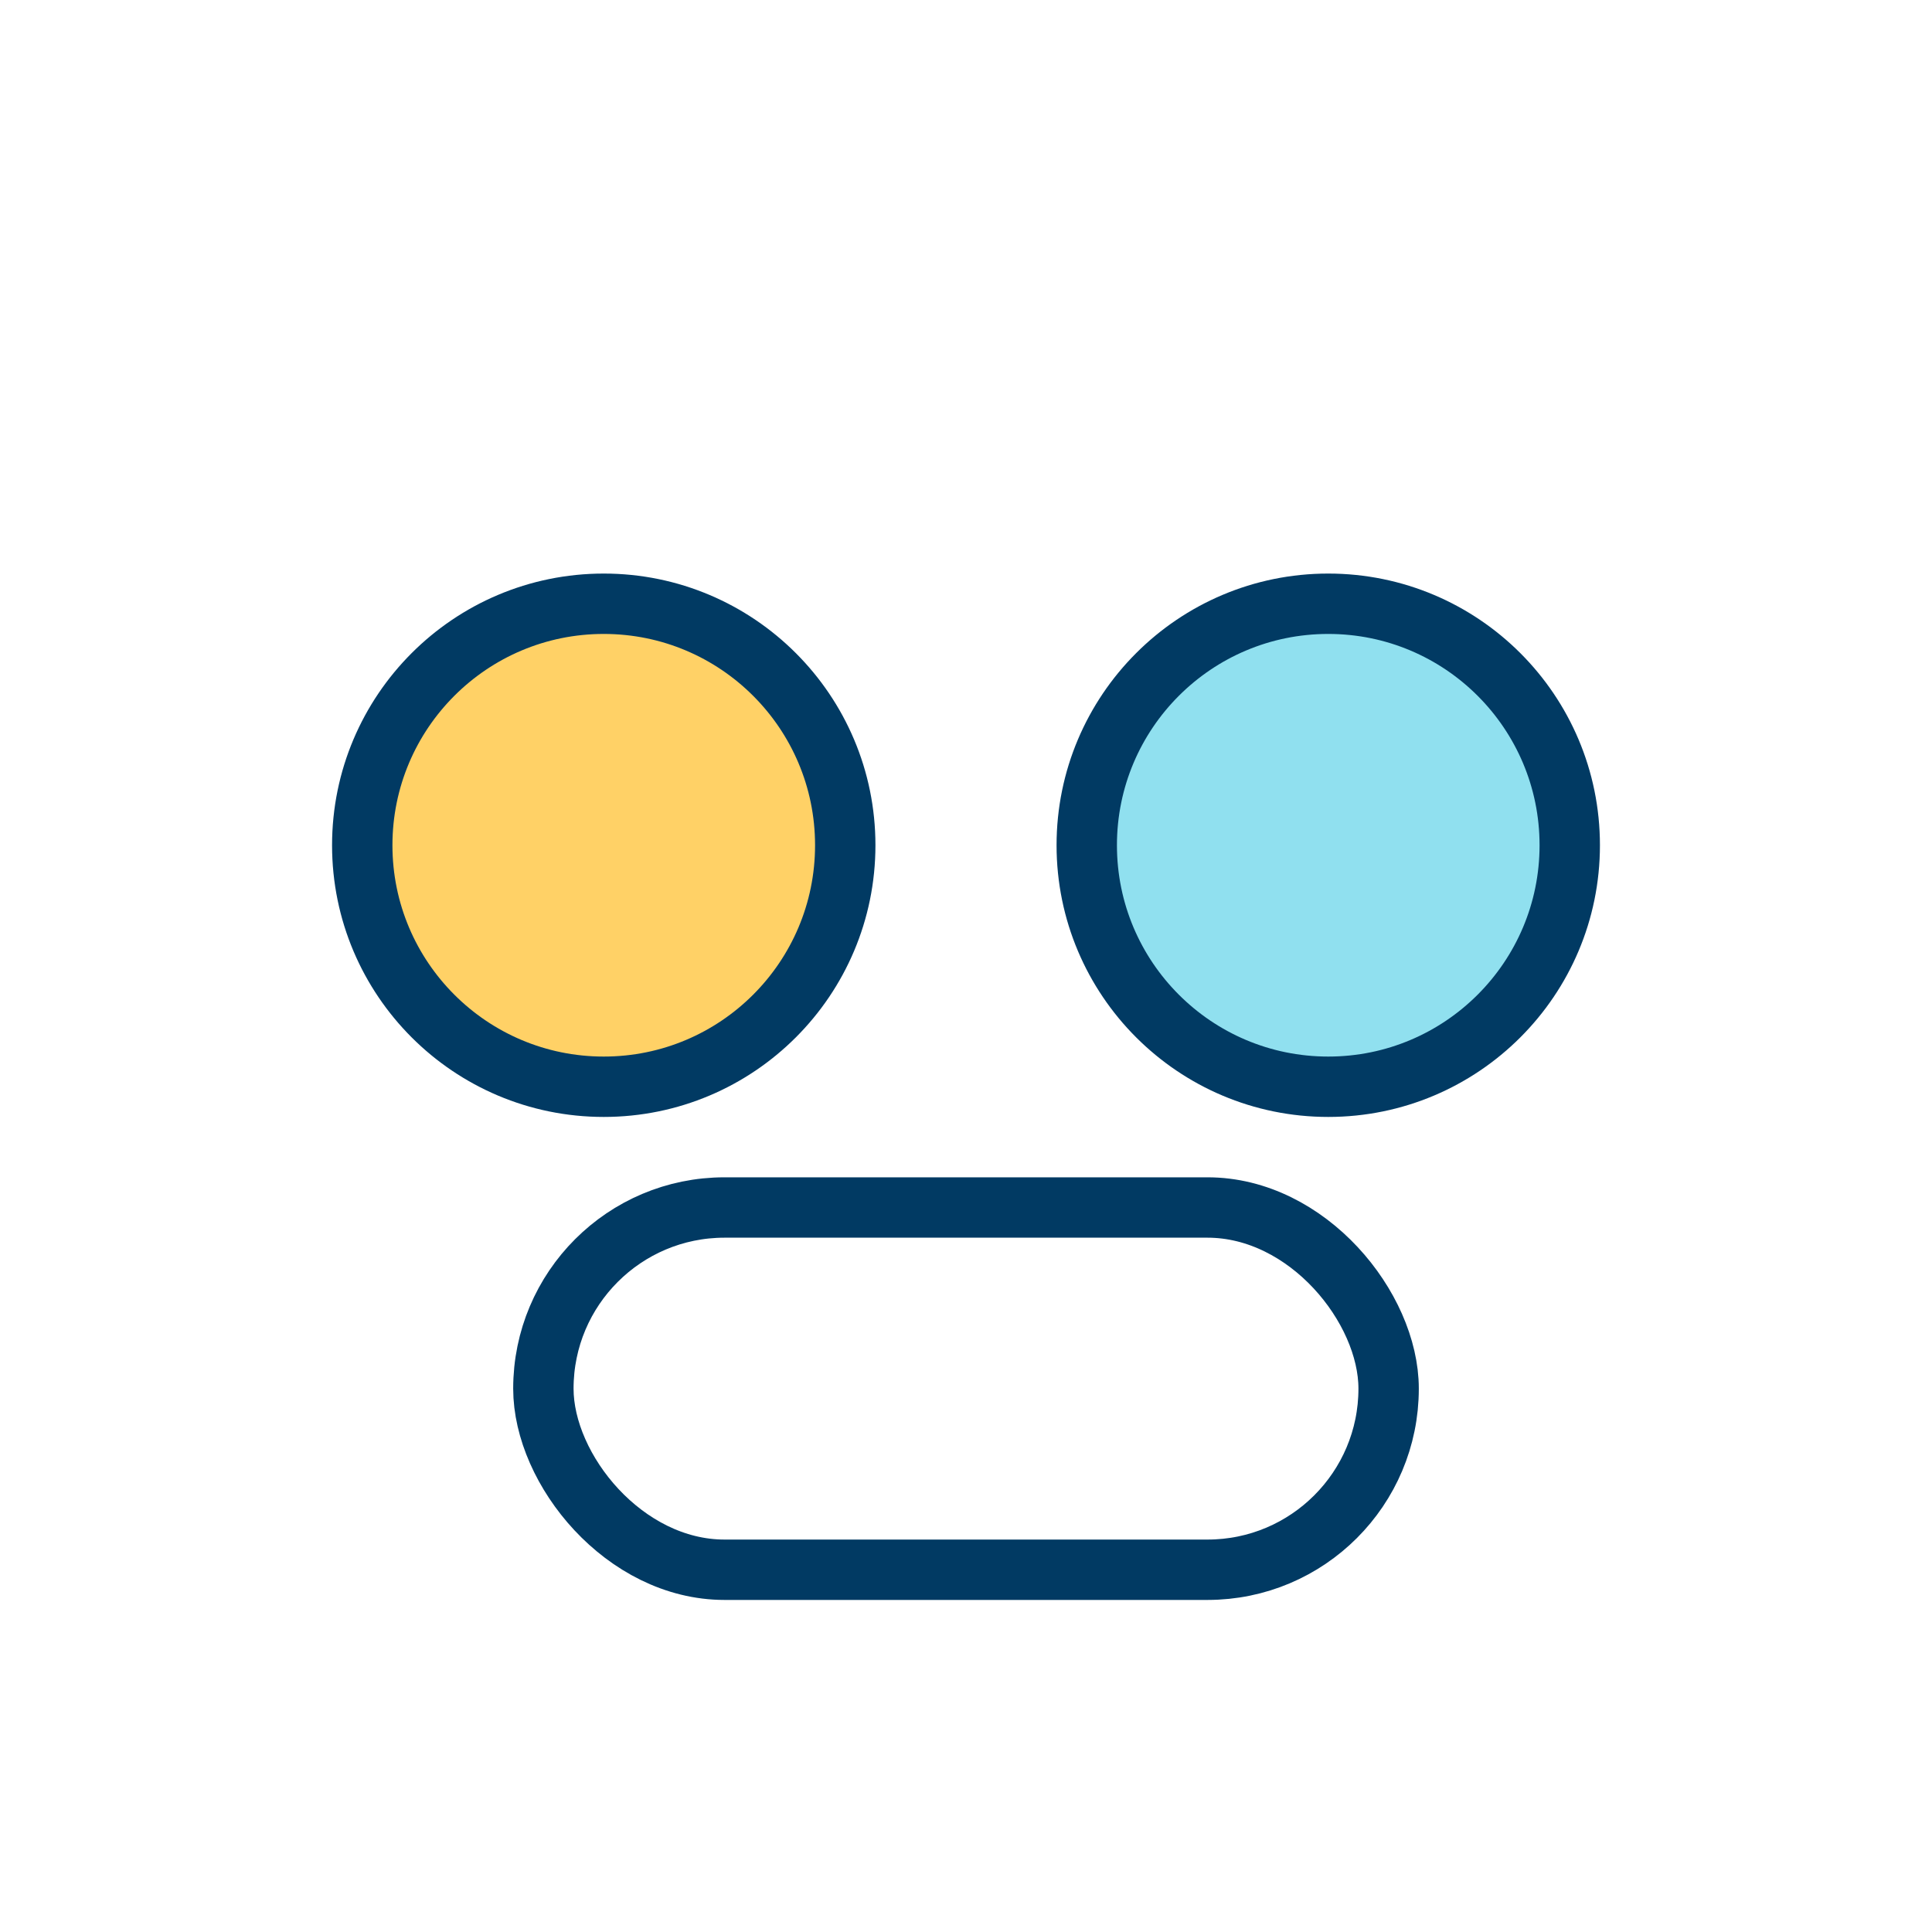
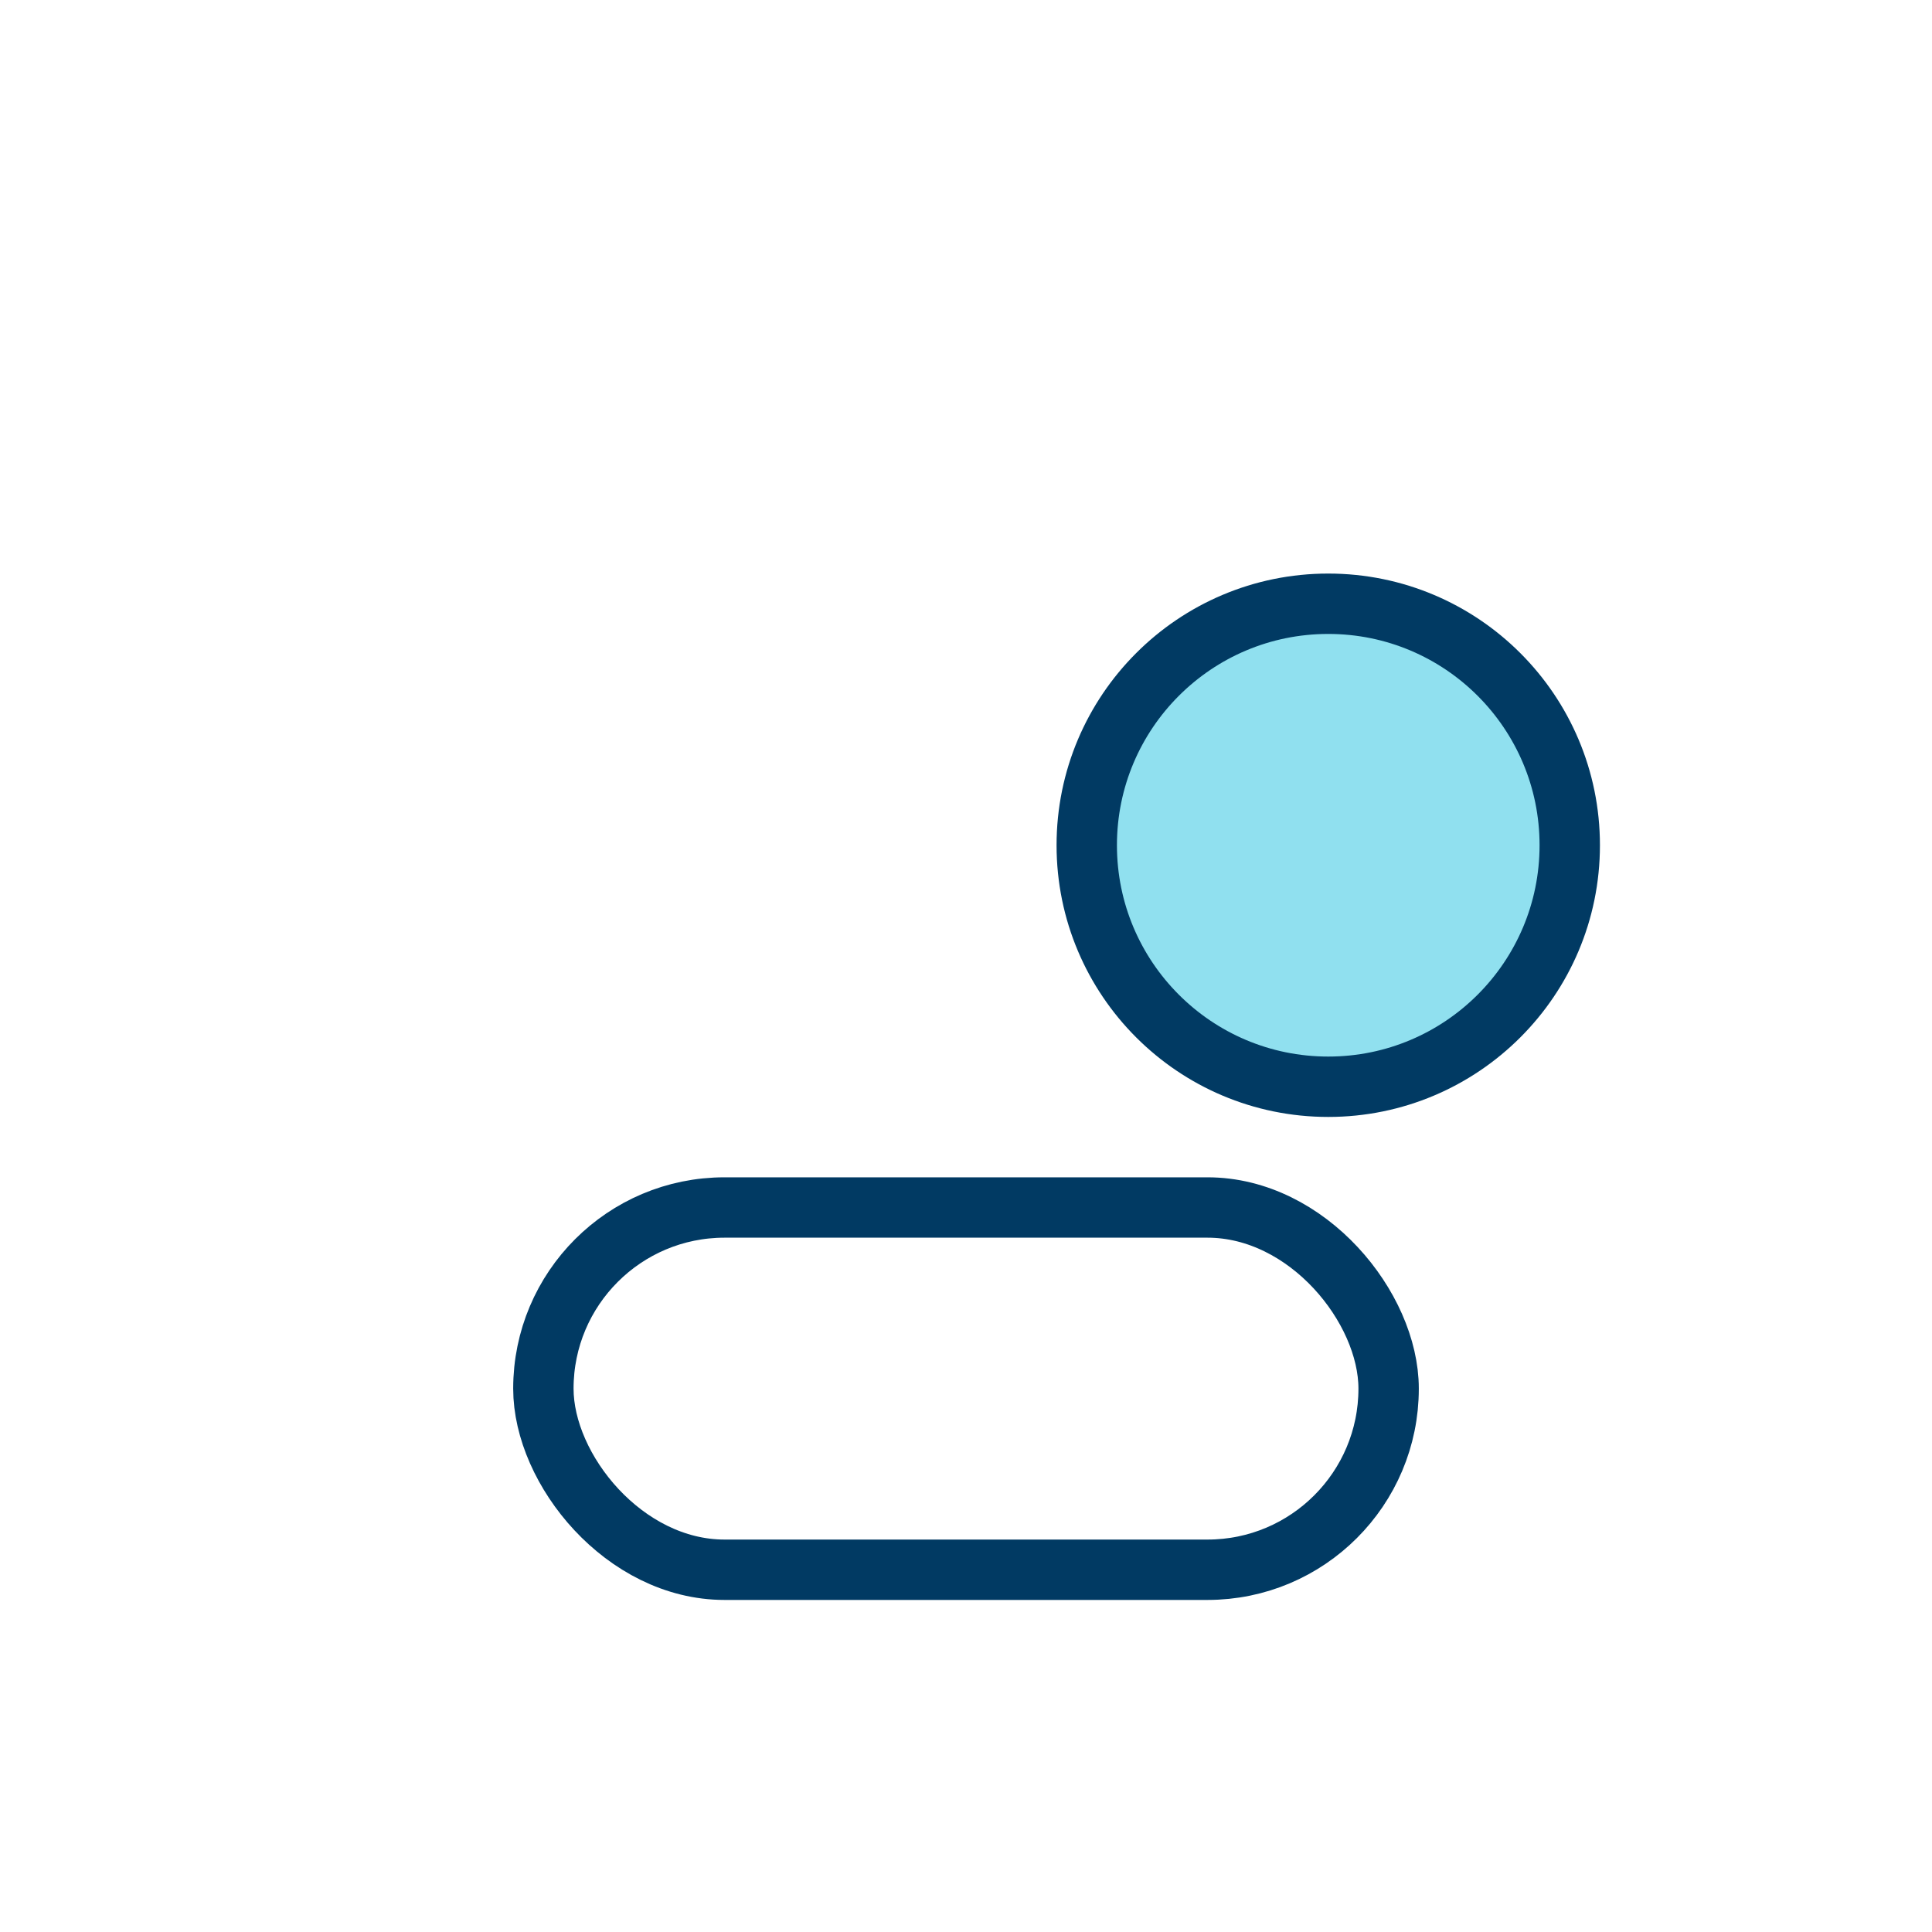
<svg xmlns="http://www.w3.org/2000/svg" width="32" height="32" viewBox="0 0 32 32">
-   <circle cx="10" cy="14" r="4" fill="#FFD166" stroke="#013A63" stroke-width="1" />
  <circle cx="22" cy="14" r="4" fill="#90E0EF" stroke="#013A63" stroke-width="1" />
  <rect x="9" y="20" width="14" height="6" rx="3" fill="none" stroke="#013A63" stroke-width="1" />
</svg>